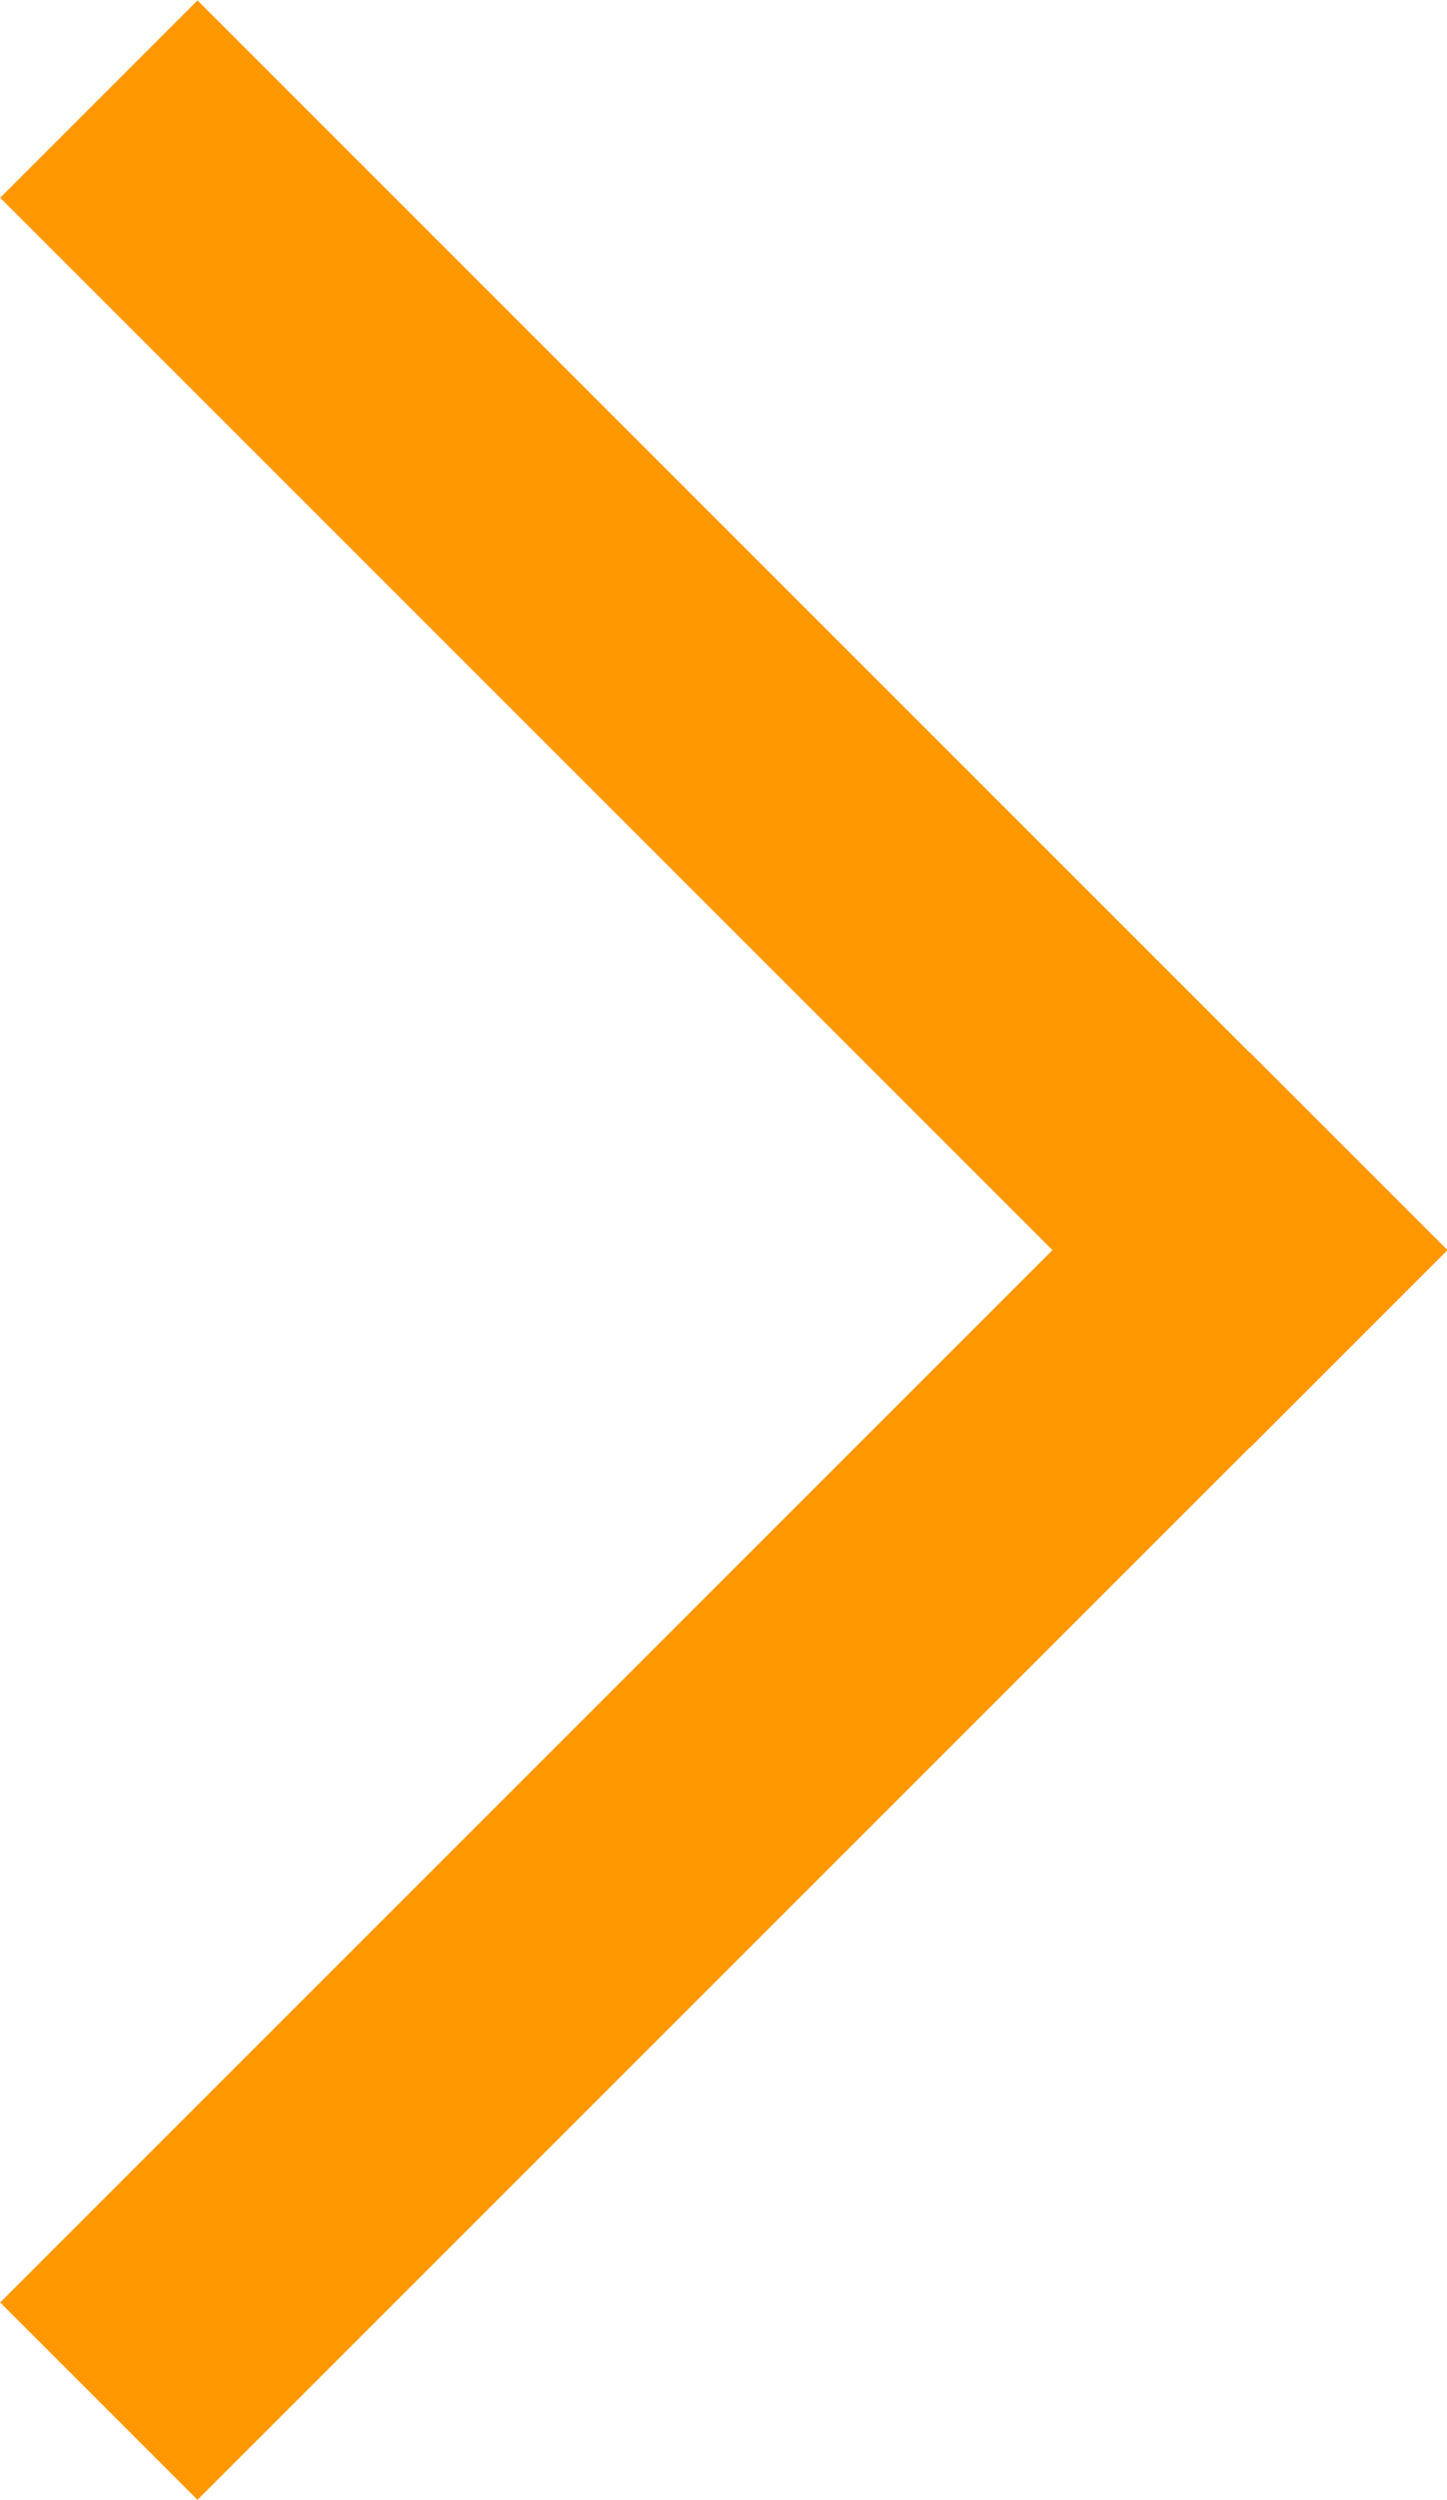
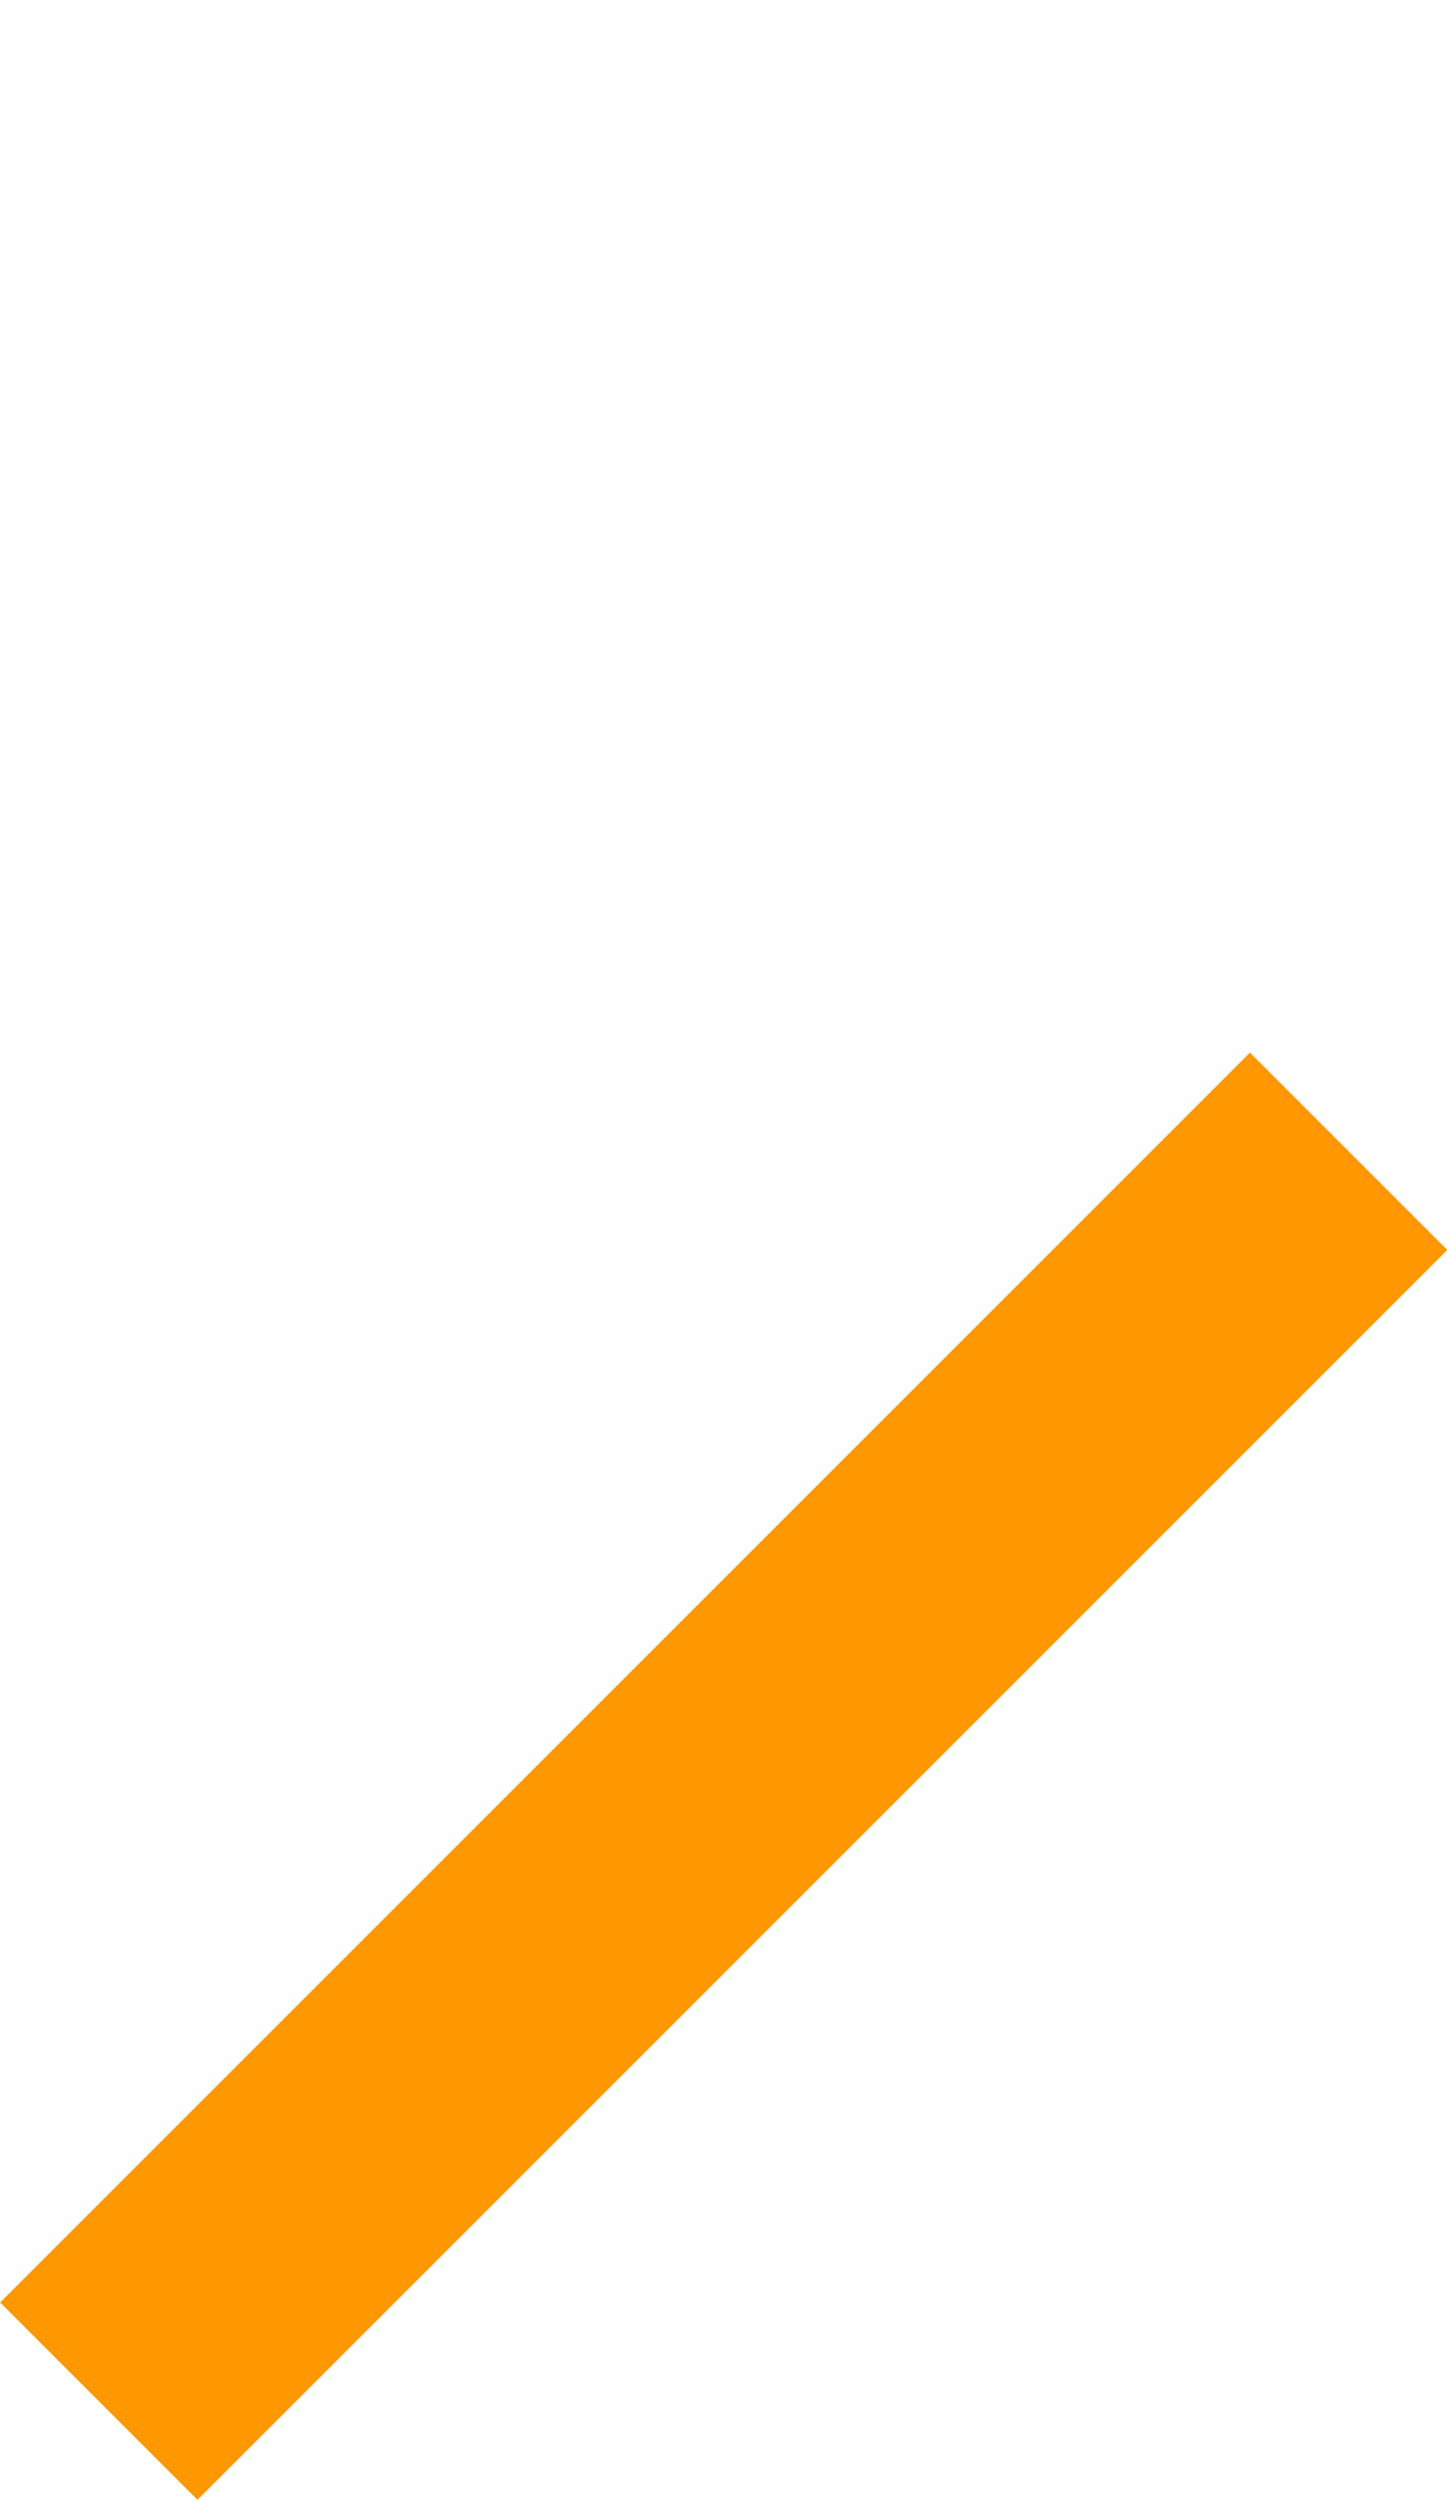
<svg xmlns="http://www.w3.org/2000/svg" id="Layer_1" viewBox="0 0 31.11 53.74">
  <defs>
    <style>.cls-1{fill:#ff9700;}</style>
  </defs>
-   <rect class="cls-1" x="-3.44" y="12.56" width="38" height="6" transform="translate(15.56 -6.44) rotate(45)" />
  <rect class="cls-1" x="-3.44" y="35.18" width="38" height="6" transform="translate(53.56 54.18) rotate(135)" />
</svg>